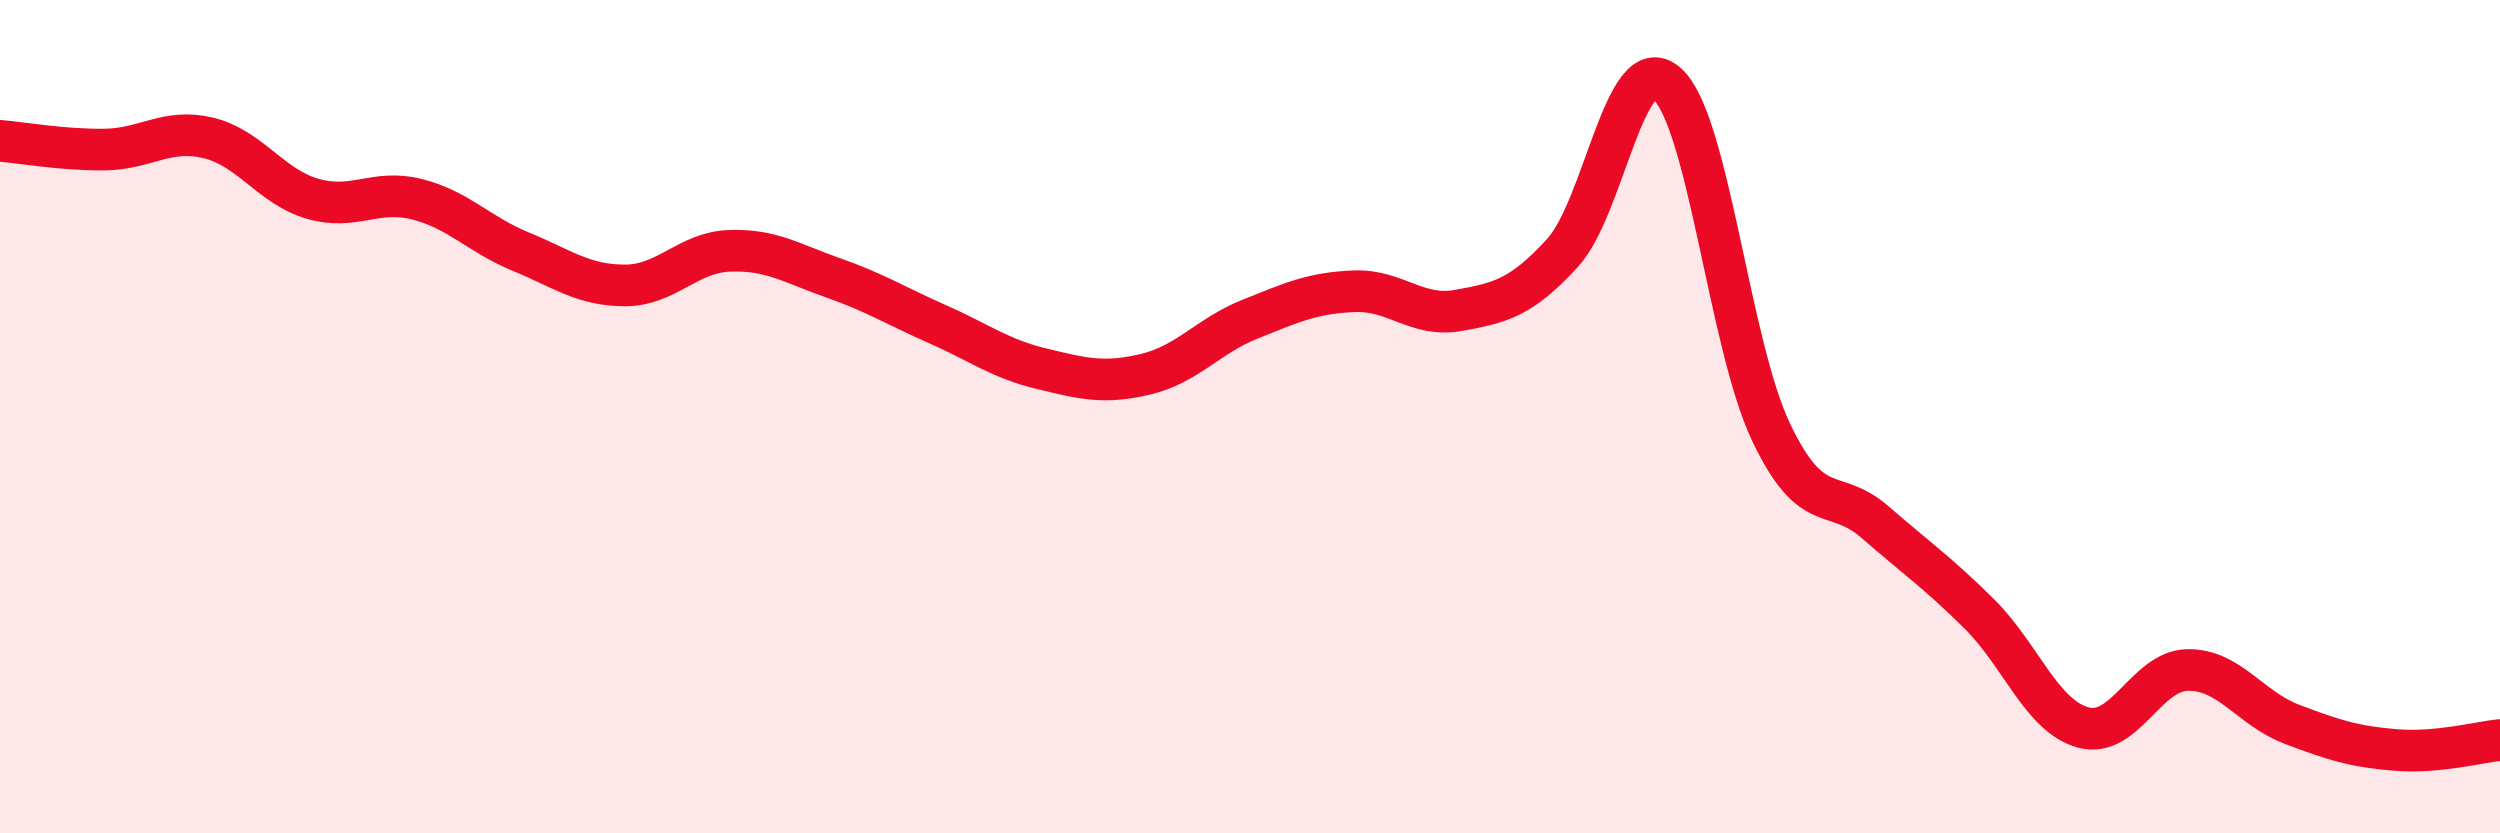
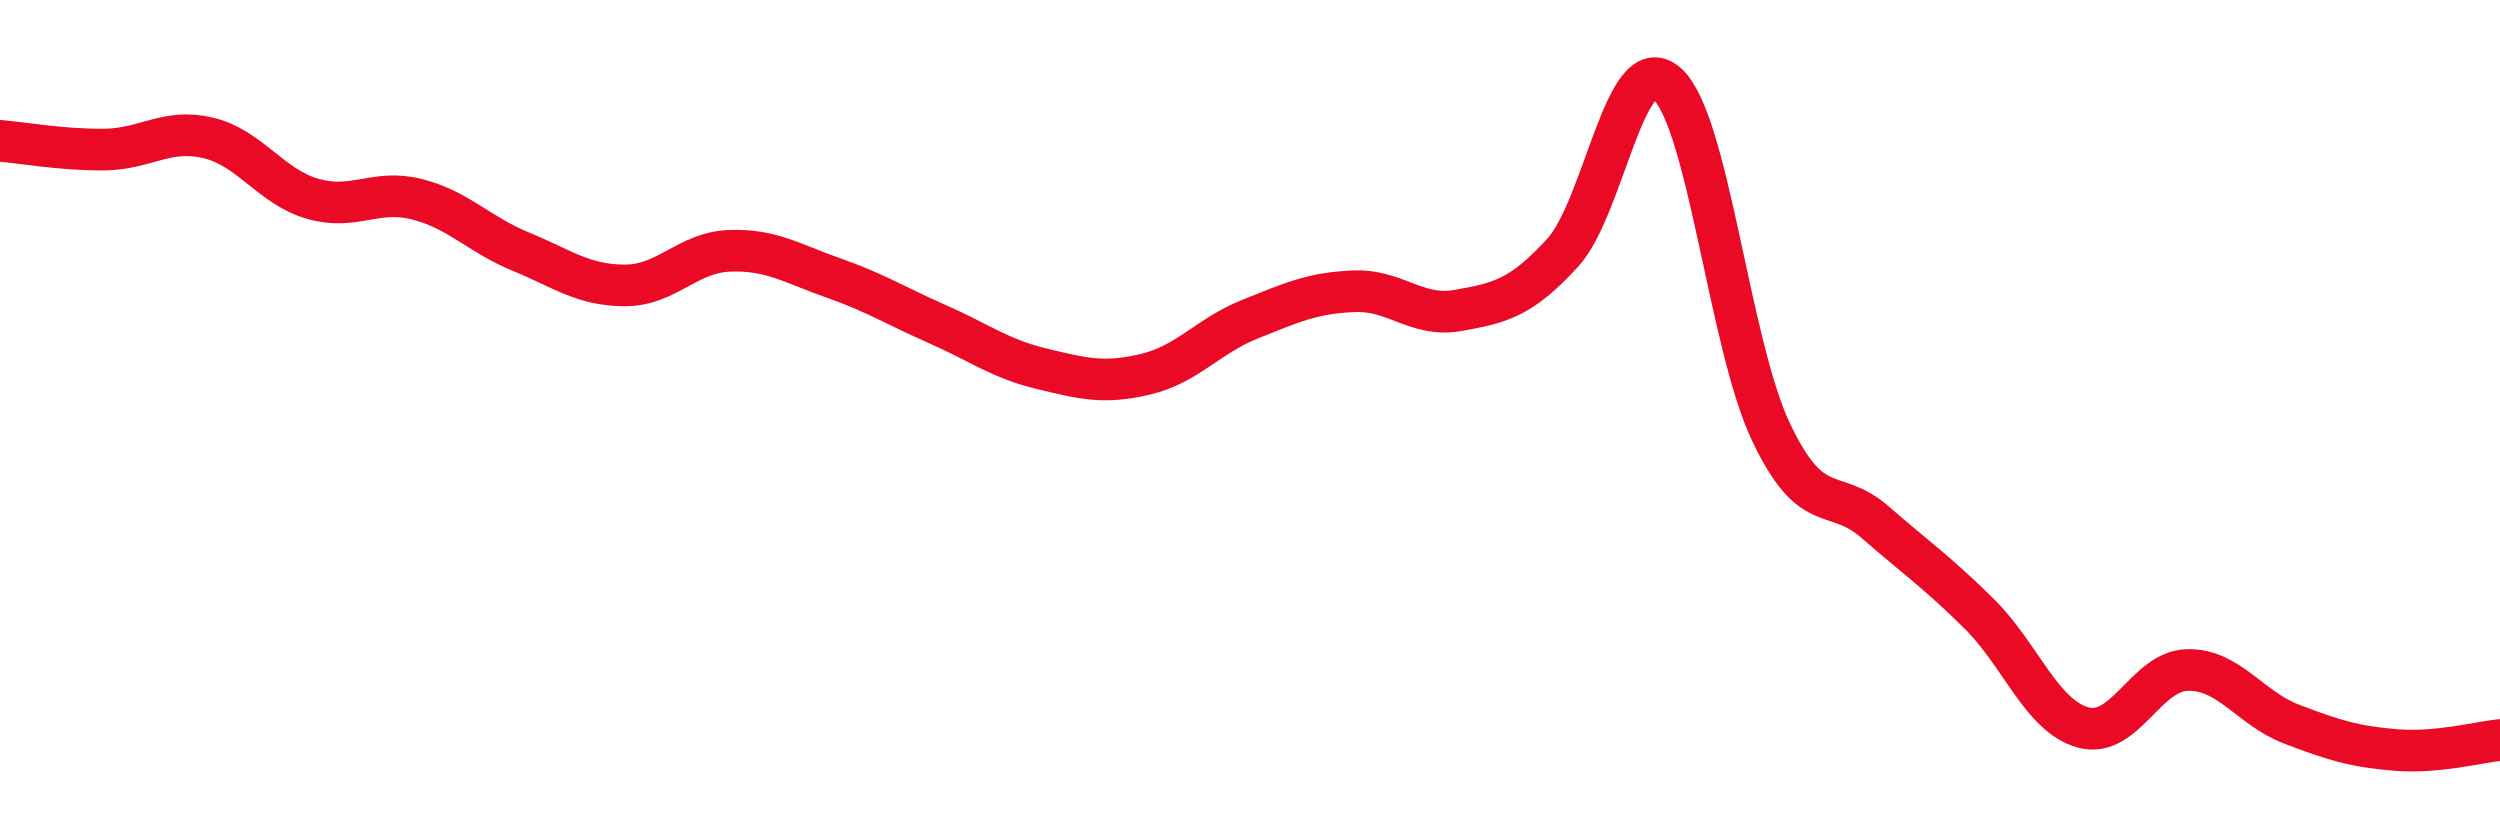
<svg xmlns="http://www.w3.org/2000/svg" width="60" height="20" viewBox="0 0 60 20">
-   <path d="M 0,3.38 C 0.5,3.42 1.5,3.6 2.5,3.59 C 3.5,3.58 4,3.07 5,3.31 C 6,3.55 6.5,4.48 7.5,4.77 C 8.5,5.06 9,4.53 10,4.78 C 11,5.03 11.5,5.63 12.5,6.04 C 13.5,6.45 14,6.85 15,6.85 C 16,6.85 16.5,6.06 17.5,6.02 C 18.5,5.98 19,6.32 20,6.67 C 21,7.02 21.5,7.34 22.5,7.78 C 23.5,8.22 24,8.61 25,8.85 C 26,9.09 26.5,9.22 27.5,8.98 C 28.5,8.74 29,8.06 30,7.66 C 31,7.26 31.5,7.03 32.5,6.99 C 33.5,6.95 34,7.63 35,7.45 C 36,7.27 36.5,7.16 37.5,6.07 C 38.5,4.98 39,1.14 40,2 C 41,2.86 41.5,8.25 42.5,10.36 C 43.5,12.47 44,11.66 45,12.53 C 46,13.4 46.5,13.74 47.5,14.73 C 48.5,15.72 49,17.19 50,17.46 C 51,17.73 51.5,16.1 52.5,16.08 C 53.5,16.06 54,17 55,17.38 C 56,17.76 56.5,17.92 57.5,18 C 58.5,18.08 59.5,17.81 60,17.76L60 20L0 20Z" fill="#EB0A25" opacity="0.1" stroke-linecap="round" stroke-linejoin="round" />
  <path d="M 0,3.38 C 0.5,3.42 1.5,3.6 2.5,3.59 C 3.5,3.58 4,3.07 5,3.31 C 6,3.55 6.5,4.48 7.5,4.77 C 8.5,5.06 9,4.53 10,4.78 C 11,5.03 11.5,5.63 12.5,6.04 C 13.5,6.45 14,6.85 15,6.85 C 16,6.85 16.5,6.06 17.5,6.02 C 18.5,5.98 19,6.32 20,6.67 C 21,7.02 21.5,7.34 22.5,7.78 C 23.5,8.22 24,8.61 25,8.85 C 26,9.09 26.5,9.22 27.5,8.98 C 28.5,8.74 29,8.06 30,7.66 C 31,7.26 31.5,7.03 32.5,6.99 C 33.5,6.95 34,7.63 35,7.45 C 36,7.27 36.5,7.16 37.5,6.07 C 38.5,4.98 39,1.14 40,2 C 41,2.86 41.5,8.25 42.5,10.36 C 43.5,12.47 44,11.66 45,12.53 C 46,13.4 46.5,13.74 47.5,14.73 C 48.5,15.72 49,17.19 50,17.46 C 51,17.73 51.5,16.1 52.5,16.08 C 53.5,16.06 54,17 55,17.38 C 56,17.76 56.5,17.92 57.5,18 C 58.5,18.08 59.5,17.81 60,17.76" stroke="#EB0A25" stroke-width="1" fill="none" stroke-linecap="round" stroke-linejoin="round" />
</svg>